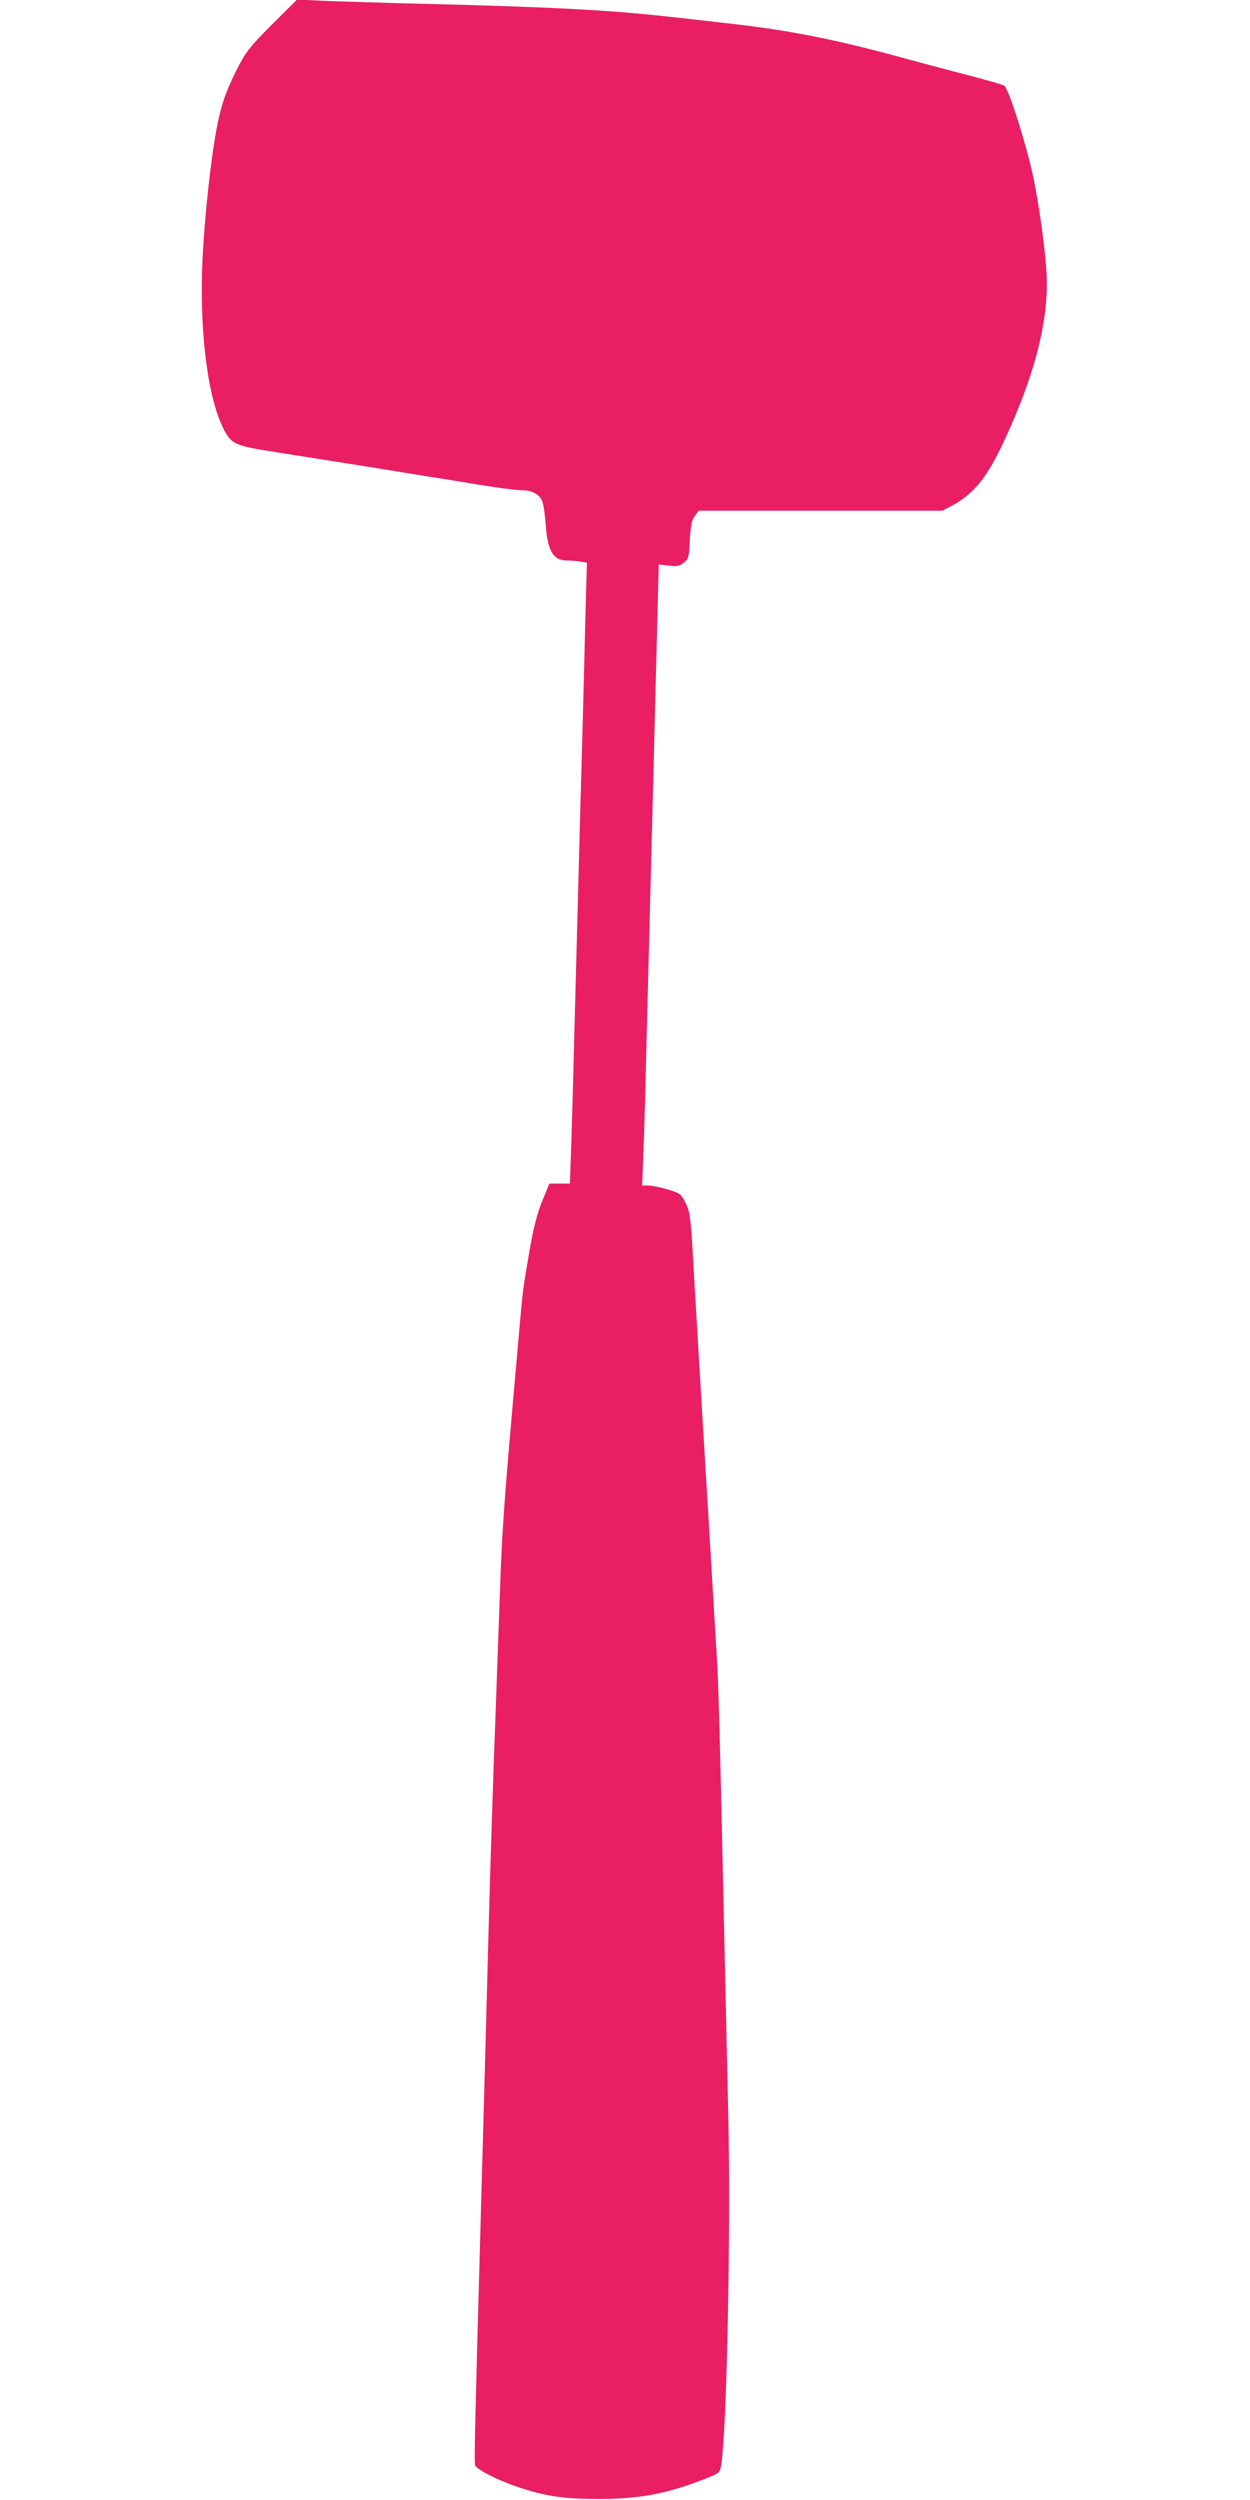
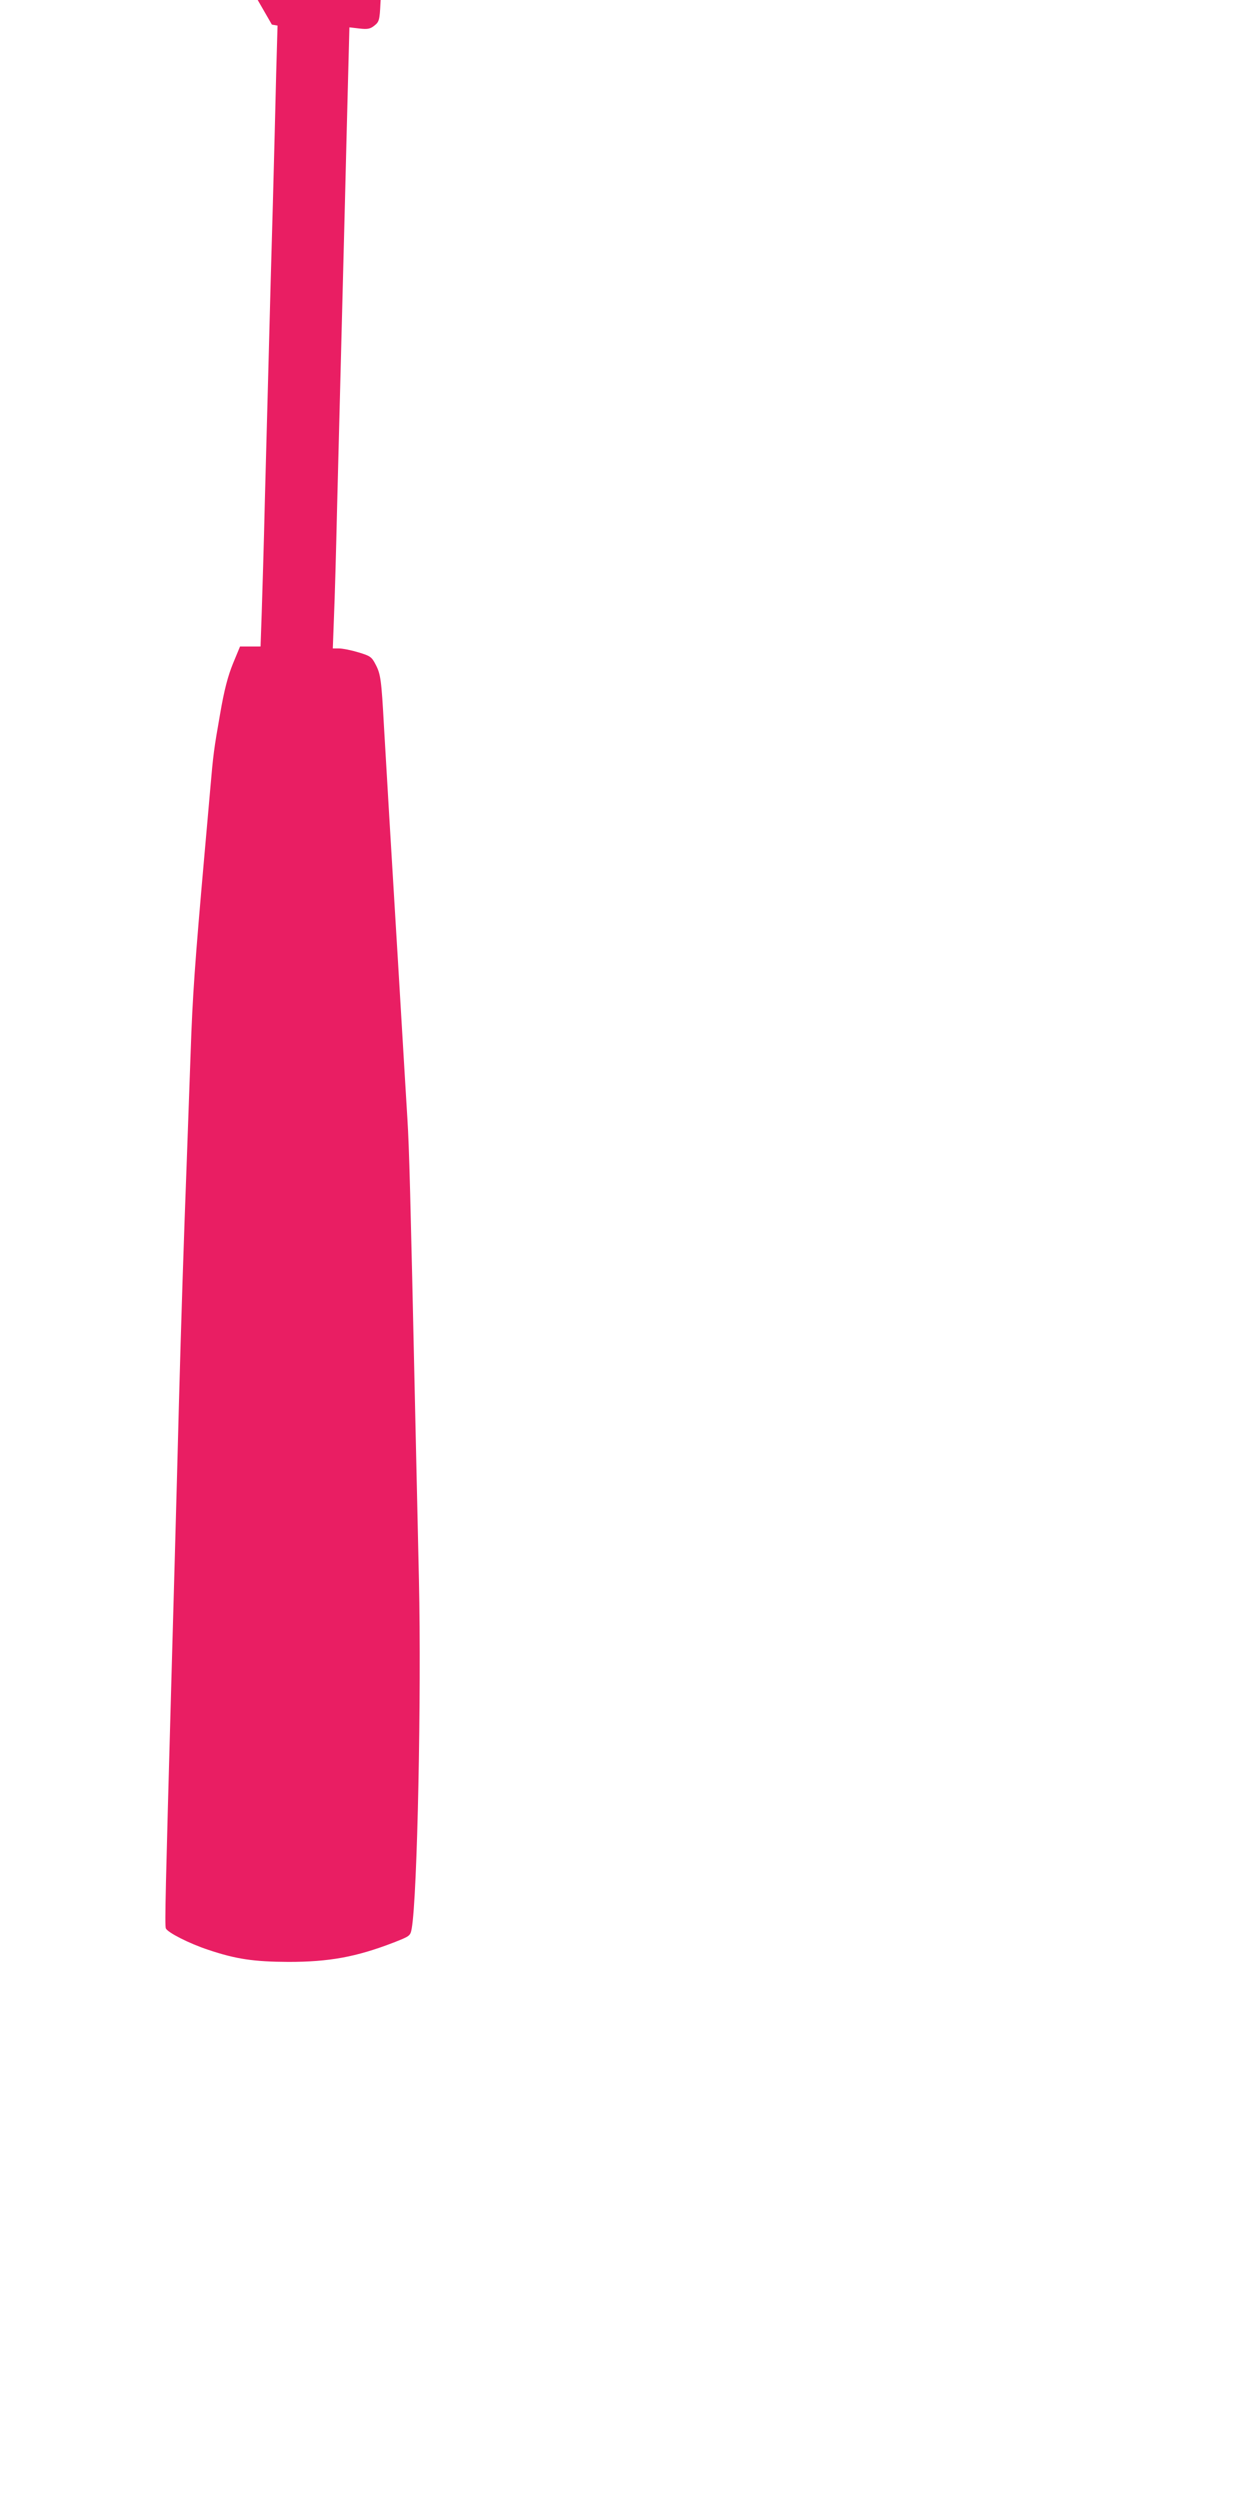
<svg xmlns="http://www.w3.org/2000/svg" version="1.0" width="640pt" height="1280pt" viewBox="0 0 640 1280" preserveAspectRatio="xMidYMid meet">
  <g transform="translate(0,1280) scale(0.1,-0.1)" fill="#e91e63" stroke="none">
-     <path d="M1392 12674 c-116 -117 -133 -139 -179 -229 -57 -112 -84 -191 -106 -315 -27 -147 -56 -408 -68 -617 -23 -396 24 -771 117 -930 32 -55 61 -67 219 -92 120 -19 252 -40 573 -91 67 -11 177 -29 245 -40 67 -10 193 -31 279 -45 86 -14 175 -25 198 -25 57 0 96 -23 108 -62 6 -18 13 -70 16 -115 10 -136 39 -183 111 -183 24 0 55 -3 71 -6 l29 -5 -7 -247 c-3 -136 -11 -436 -17 -667 -7 -231 -16 -577 -21 -770 -5 -192 -14 -530 -20 -750 -5 -220 -13 -478 -16 -572 l-6 -173 -53 0 -52 0 -36 -87 c-26 -64 -45 -135 -66 -258 -32 -182 -35 -205 -51 -390 -6 -66 -19 -219 -30 -340 -48 -545 -60 -710 -70 -1005 -6 -173 -15 -425 -20 -560 -15 -395 -29 -828 -40 -1240 -14 -544 -29 -1070 -40 -1465 -28 -1007 -33 -1203 -27 -1218 8 -21 120 -78 217 -110 143 -48 233 -61 410 -62 209 0 347 25 539 99 84 33 86 34 93 72 29 163 50 1196 37 1784 -5 212 -13 594 -19 850 -25 1150 -31 1364 -40 1510 -5 85 -19 310 -30 500 -11 190 -25 415 -30 500 -26 430 -42 699 -60 1010 -13 239 -17 269 -43 318 -20 39 -28 44 -88 62 -36 11 -81 20 -99 20 l-32 0 6 163 c4 89 11 342 16 562 10 398 22 858 40 1555 5 201 12 485 16 632 l7 268 51 -6 c42 -5 56 -2 77 15 24 19 27 28 31 116 4 76 10 102 25 123 l20 27 624 0 624 0 45 24 c117 61 186 148 277 346 144 313 213 569 213 795 0 111 -35 380 -71 550 -36 166 -122 437 -146 461 -4 4 -80 26 -168 49 -88 23 -232 61 -320 85 -381 105 -625 153 -960 189 -71 8 -191 22 -265 30 -305 34 -599 50 -1240 66 -223 5 -464 13 -537 16 l-132 6 -129 -128z" />
+     <path d="M1392 12674 l29 -5 -7 -247 c-3 -136 -11 -436 -17 -667 -7 -231 -16 -577 -21 -770 -5 -192 -14 -530 -20 -750 -5 -220 -13 -478 -16 -572 l-6 -173 -53 0 -52 0 -36 -87 c-26 -64 -45 -135 -66 -258 -32 -182 -35 -205 -51 -390 -6 -66 -19 -219 -30 -340 -48 -545 -60 -710 -70 -1005 -6 -173 -15 -425 -20 -560 -15 -395 -29 -828 -40 -1240 -14 -544 -29 -1070 -40 -1465 -28 -1007 -33 -1203 -27 -1218 8 -21 120 -78 217 -110 143 -48 233 -61 410 -62 209 0 347 25 539 99 84 33 86 34 93 72 29 163 50 1196 37 1784 -5 212 -13 594 -19 850 -25 1150 -31 1364 -40 1510 -5 85 -19 310 -30 500 -11 190 -25 415 -30 500 -26 430 -42 699 -60 1010 -13 239 -17 269 -43 318 -20 39 -28 44 -88 62 -36 11 -81 20 -99 20 l-32 0 6 163 c4 89 11 342 16 562 10 398 22 858 40 1555 5 201 12 485 16 632 l7 268 51 -6 c42 -5 56 -2 77 15 24 19 27 28 31 116 4 76 10 102 25 123 l20 27 624 0 624 0 45 24 c117 61 186 148 277 346 144 313 213 569 213 795 0 111 -35 380 -71 550 -36 166 -122 437 -146 461 -4 4 -80 26 -168 49 -88 23 -232 61 -320 85 -381 105 -625 153 -960 189 -71 8 -191 22 -265 30 -305 34 -599 50 -1240 66 -223 5 -464 13 -537 16 l-132 6 -129 -128z" />
  </g>
</svg>